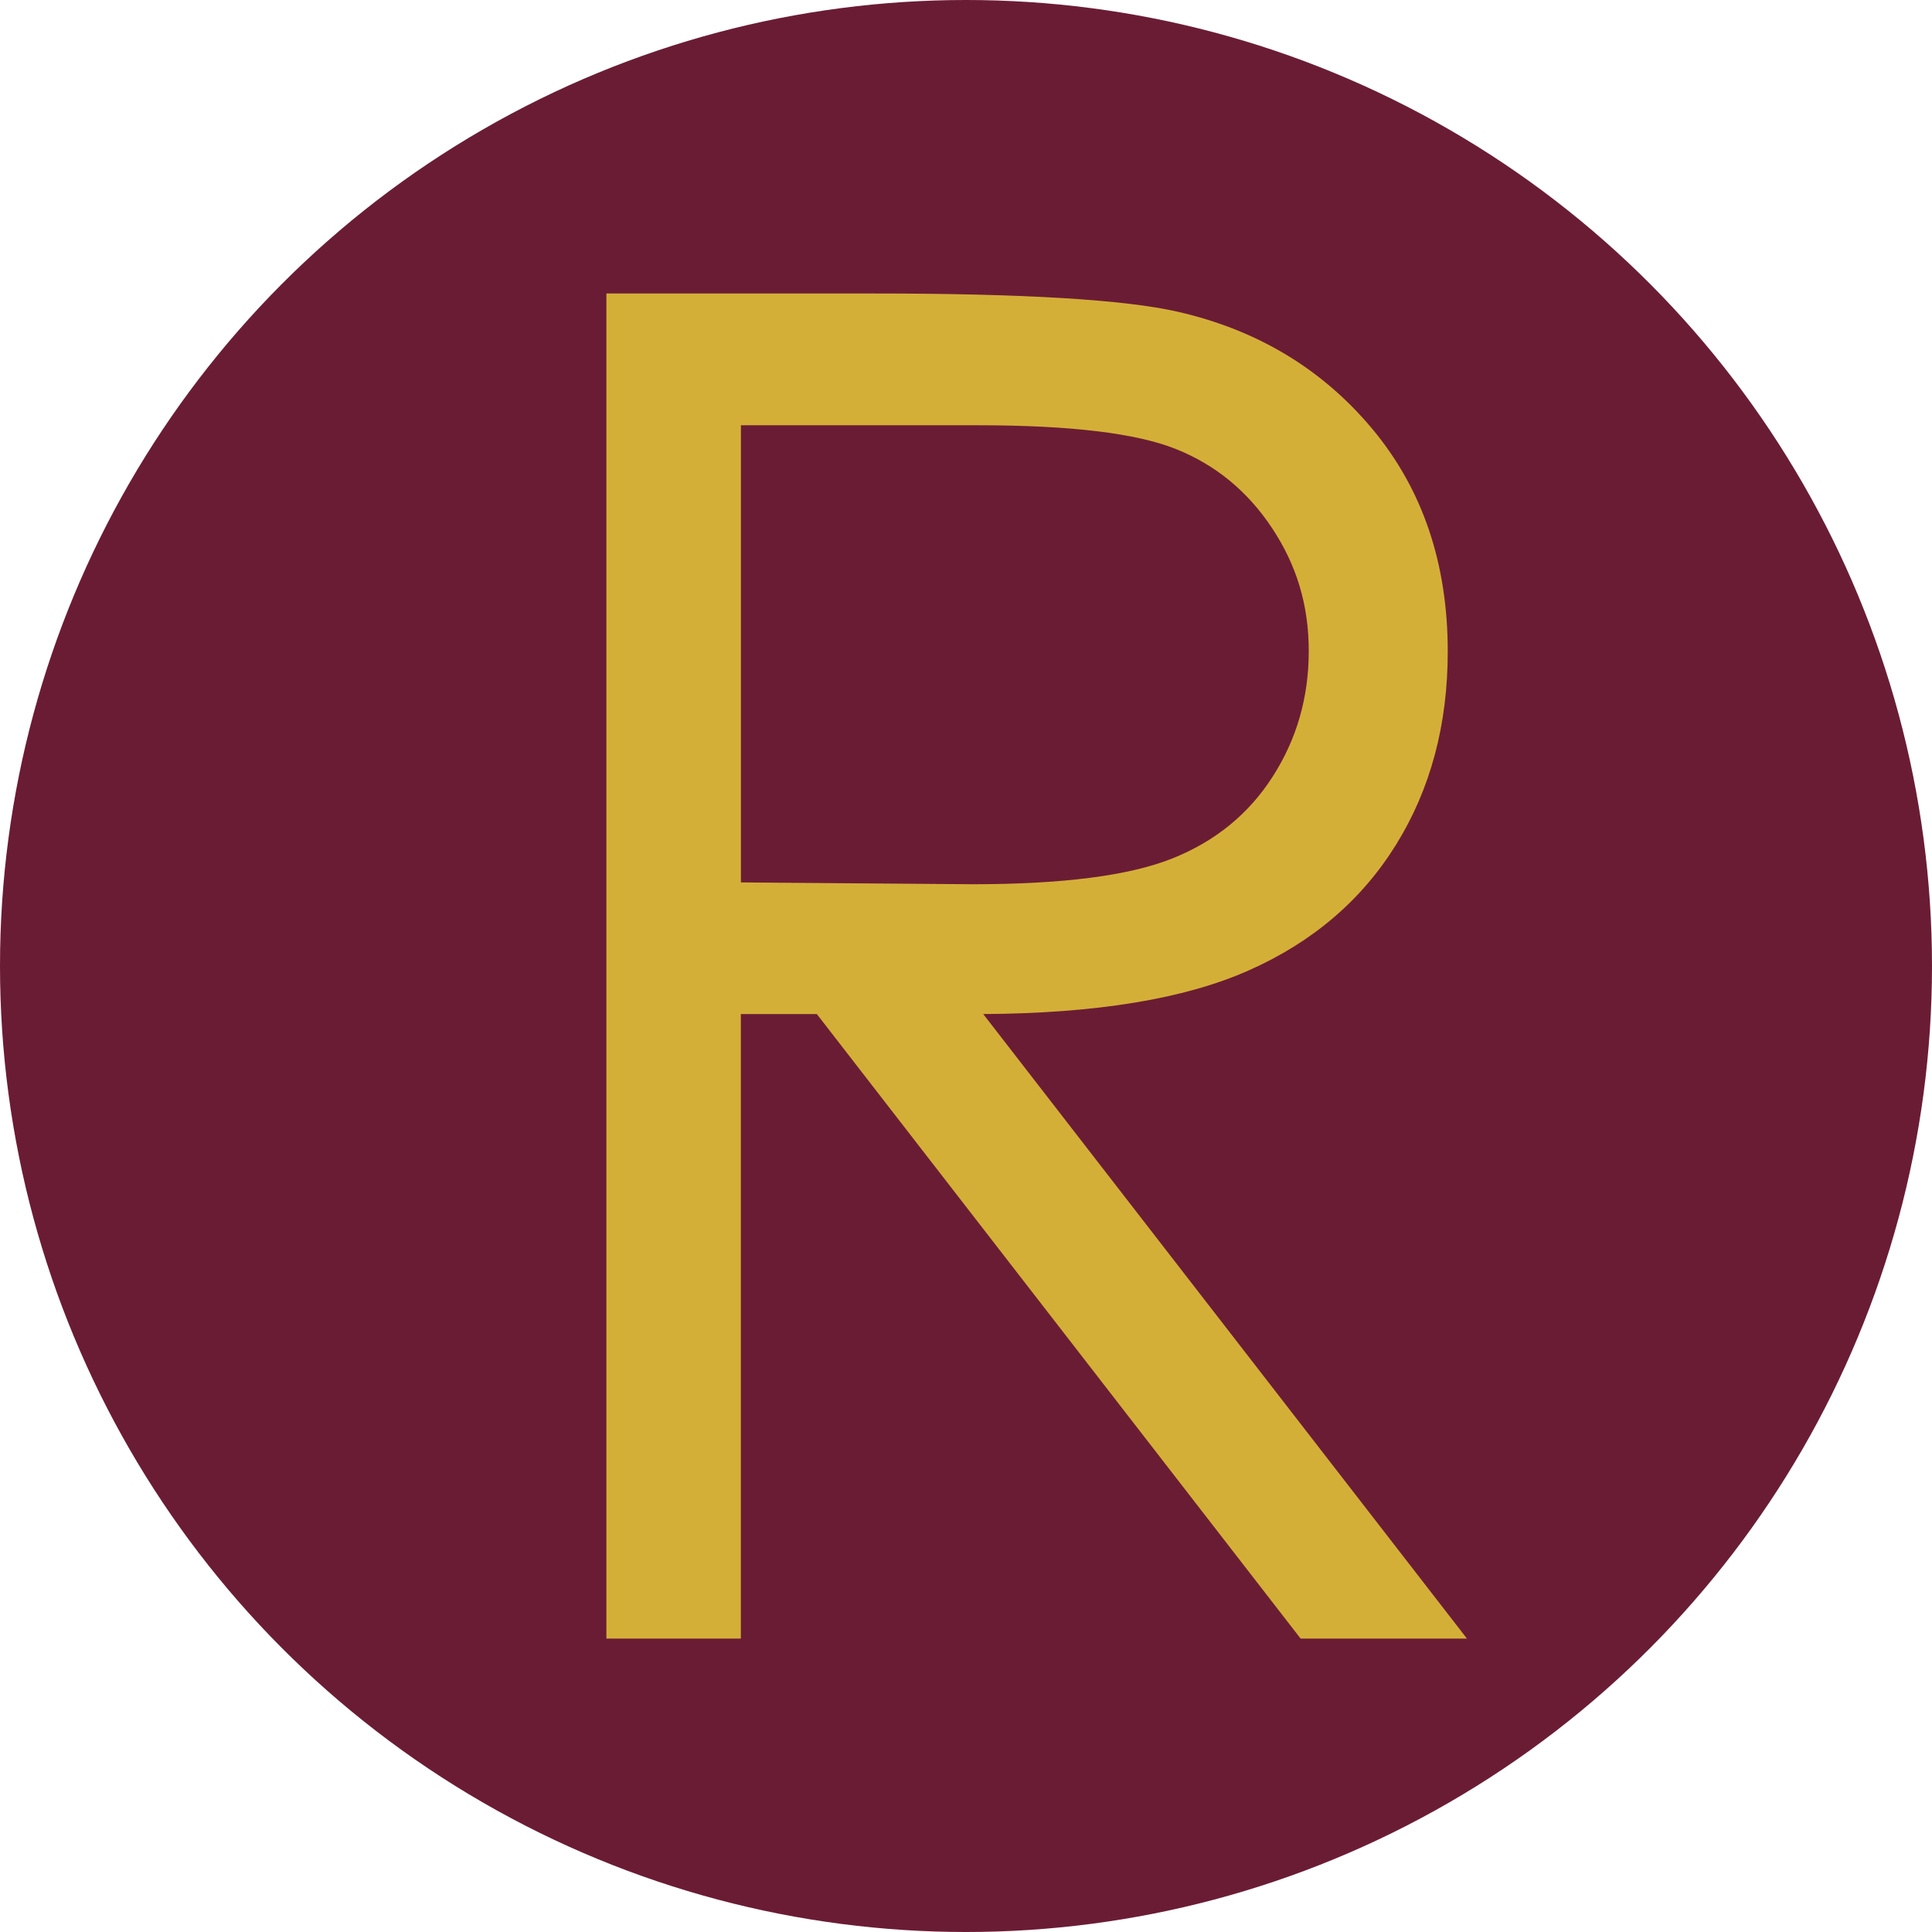
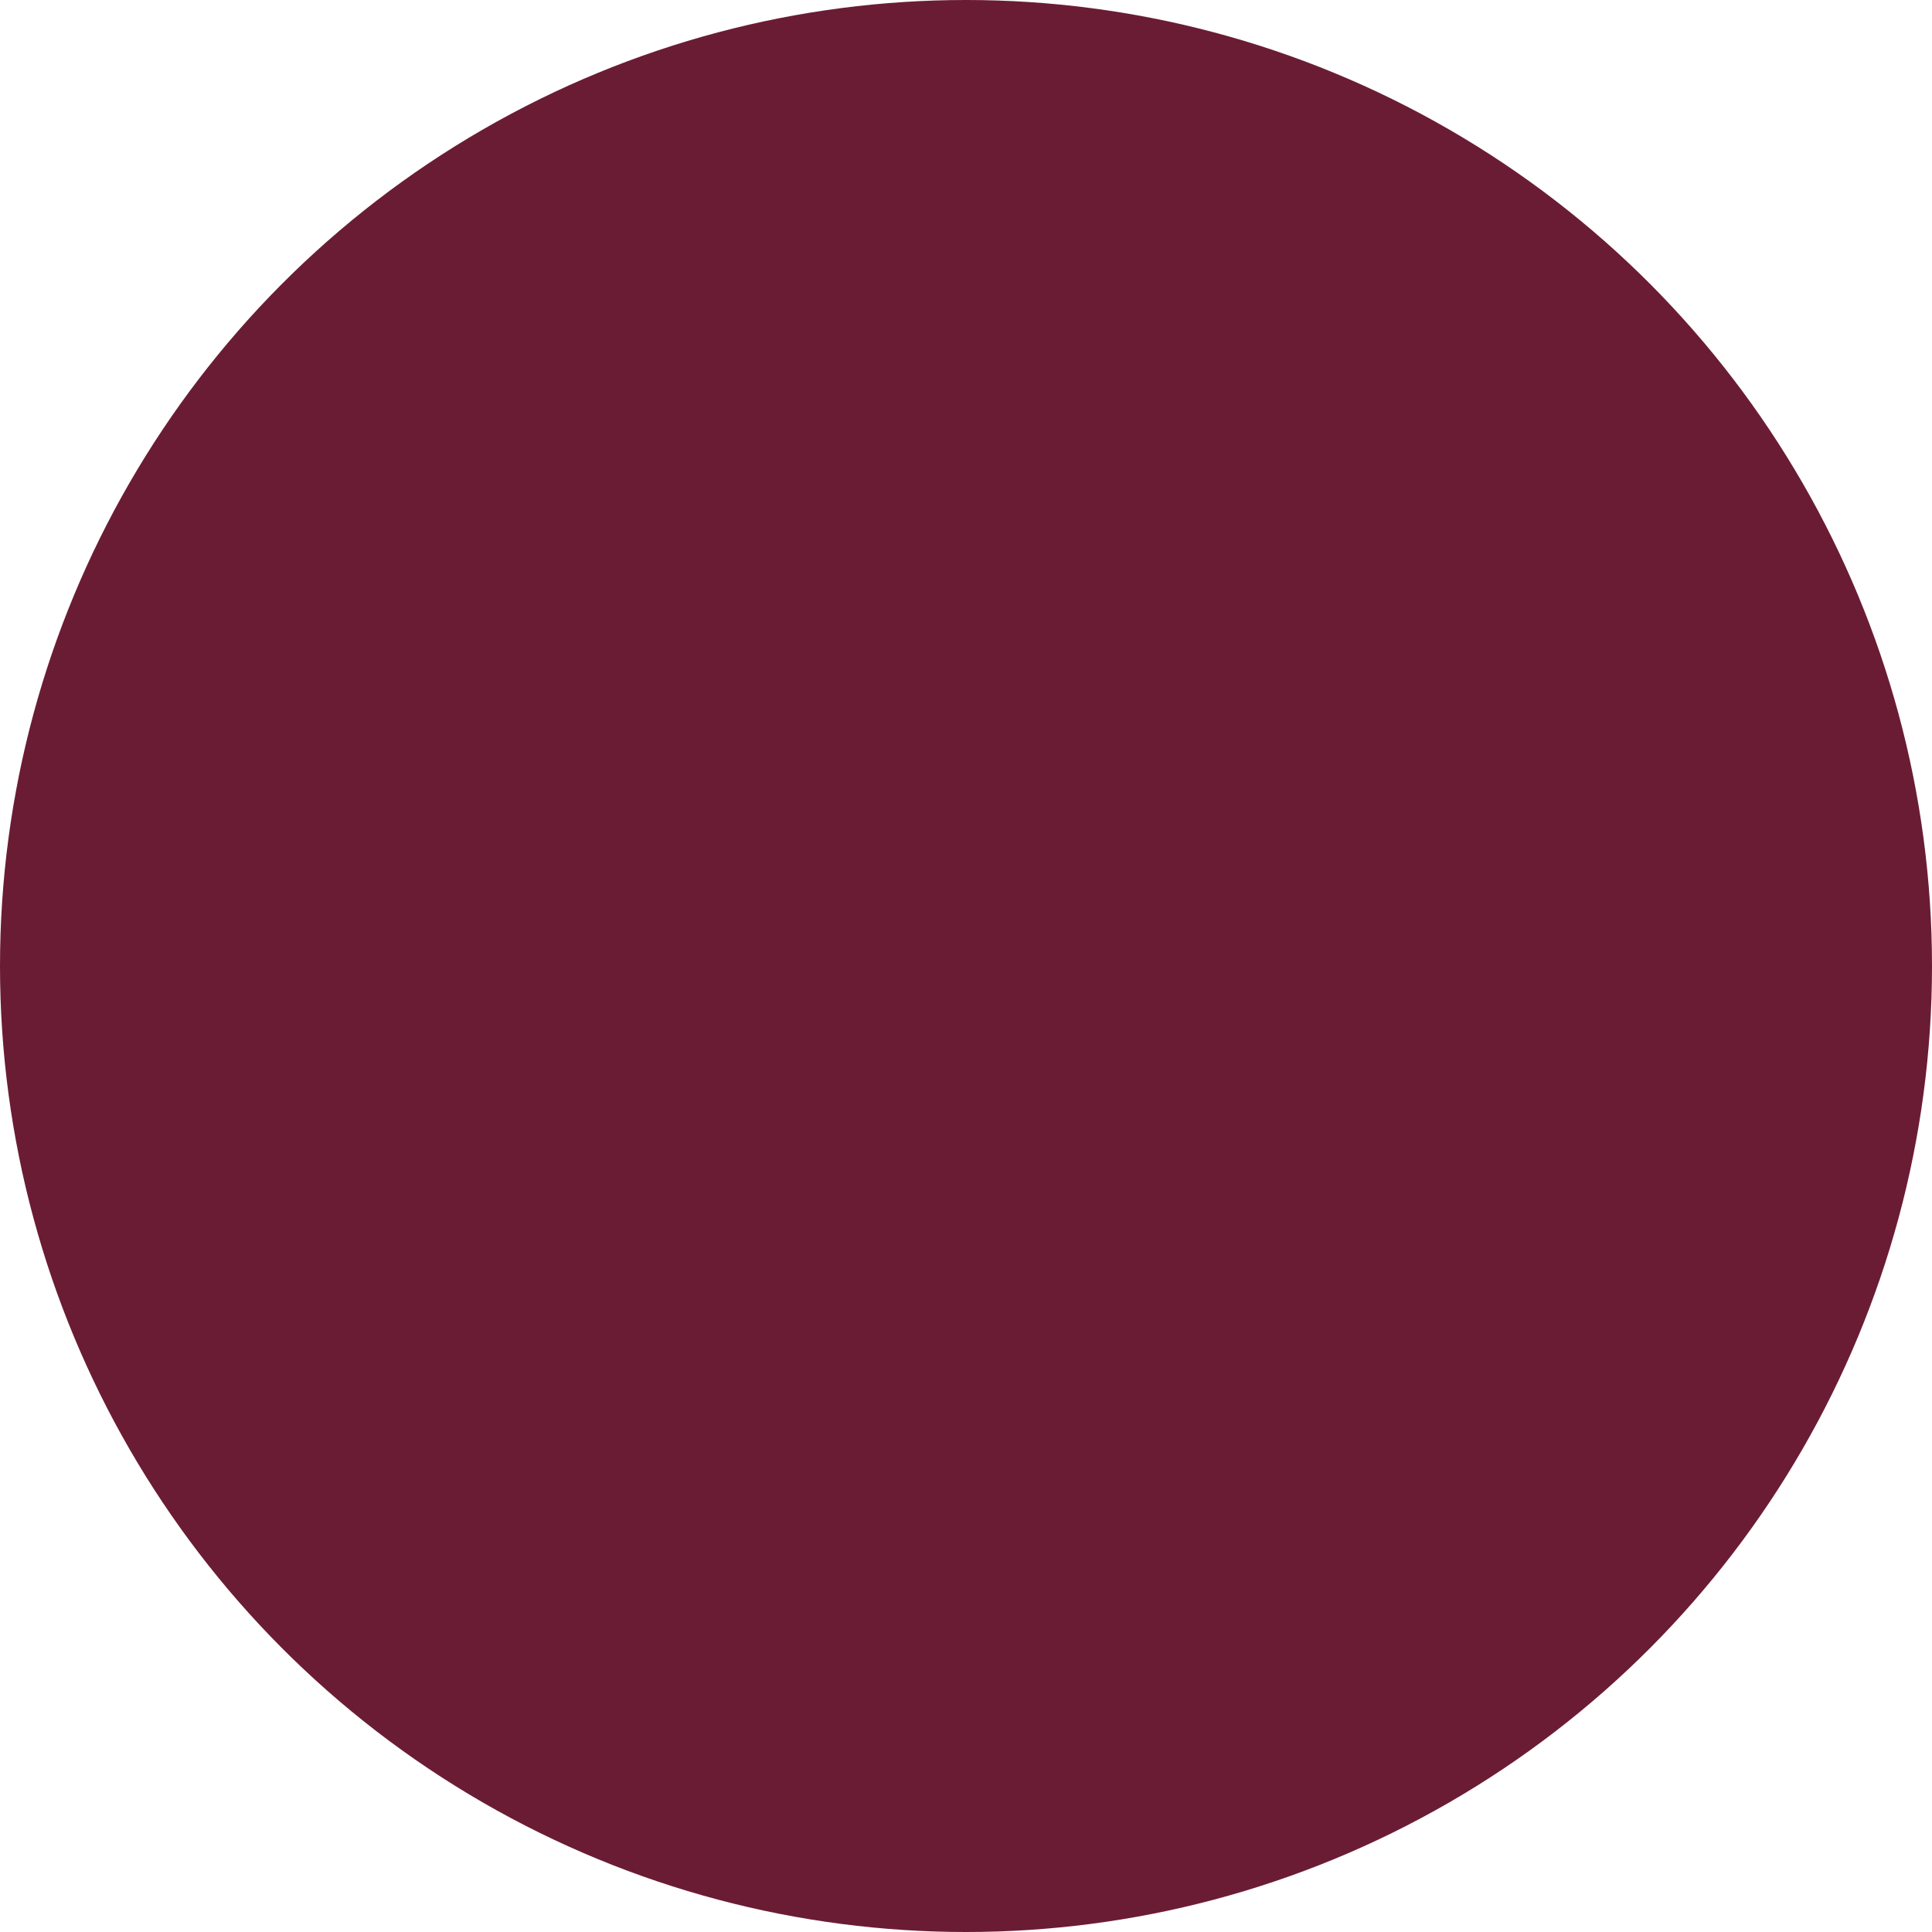
<svg xmlns="http://www.w3.org/2000/svg" id="Ebene_1" viewBox="0 0 254.5 254.5">
  <defs>
    <style>.cls-1{fill:#6b1c35;}.cls-2{fill:#d4af37;}</style>
  </defs>
  <circle class="cls-1" cx="127.25" cy="127.25" r="127.25" />
-   <path class="cls-2" d="m79.89,38.66h35.29c19.67,0,33.01.81,39.99,2.41,10.52,2.41,19.07,7.58,25.66,15.5,6.58,7.92,9.88,17.67,9.88,29.25,0,9.65-2.27,18.13-6.81,25.45-4.54,7.32-11.02,12.85-19.45,16.58-8.43,3.74-20.08,5.65-34.93,5.73l63.72,82.27h-21.91l-63.73-82.27h-10.01v82.27h-17.71V38.66Zm17.71,17.35v60.23l30.52.24c11.82,0,20.57-1.12,26.24-3.37,5.67-2.25,10.1-5.84,13.27-10.78,3.18-4.94,4.77-10.46,4.77-16.56s-1.61-11.34-4.83-16.2c-3.22-4.86-7.44-8.33-12.67-10.42-5.23-2.09-13.92-3.13-26.06-3.13h-31.25Z" />
</svg>